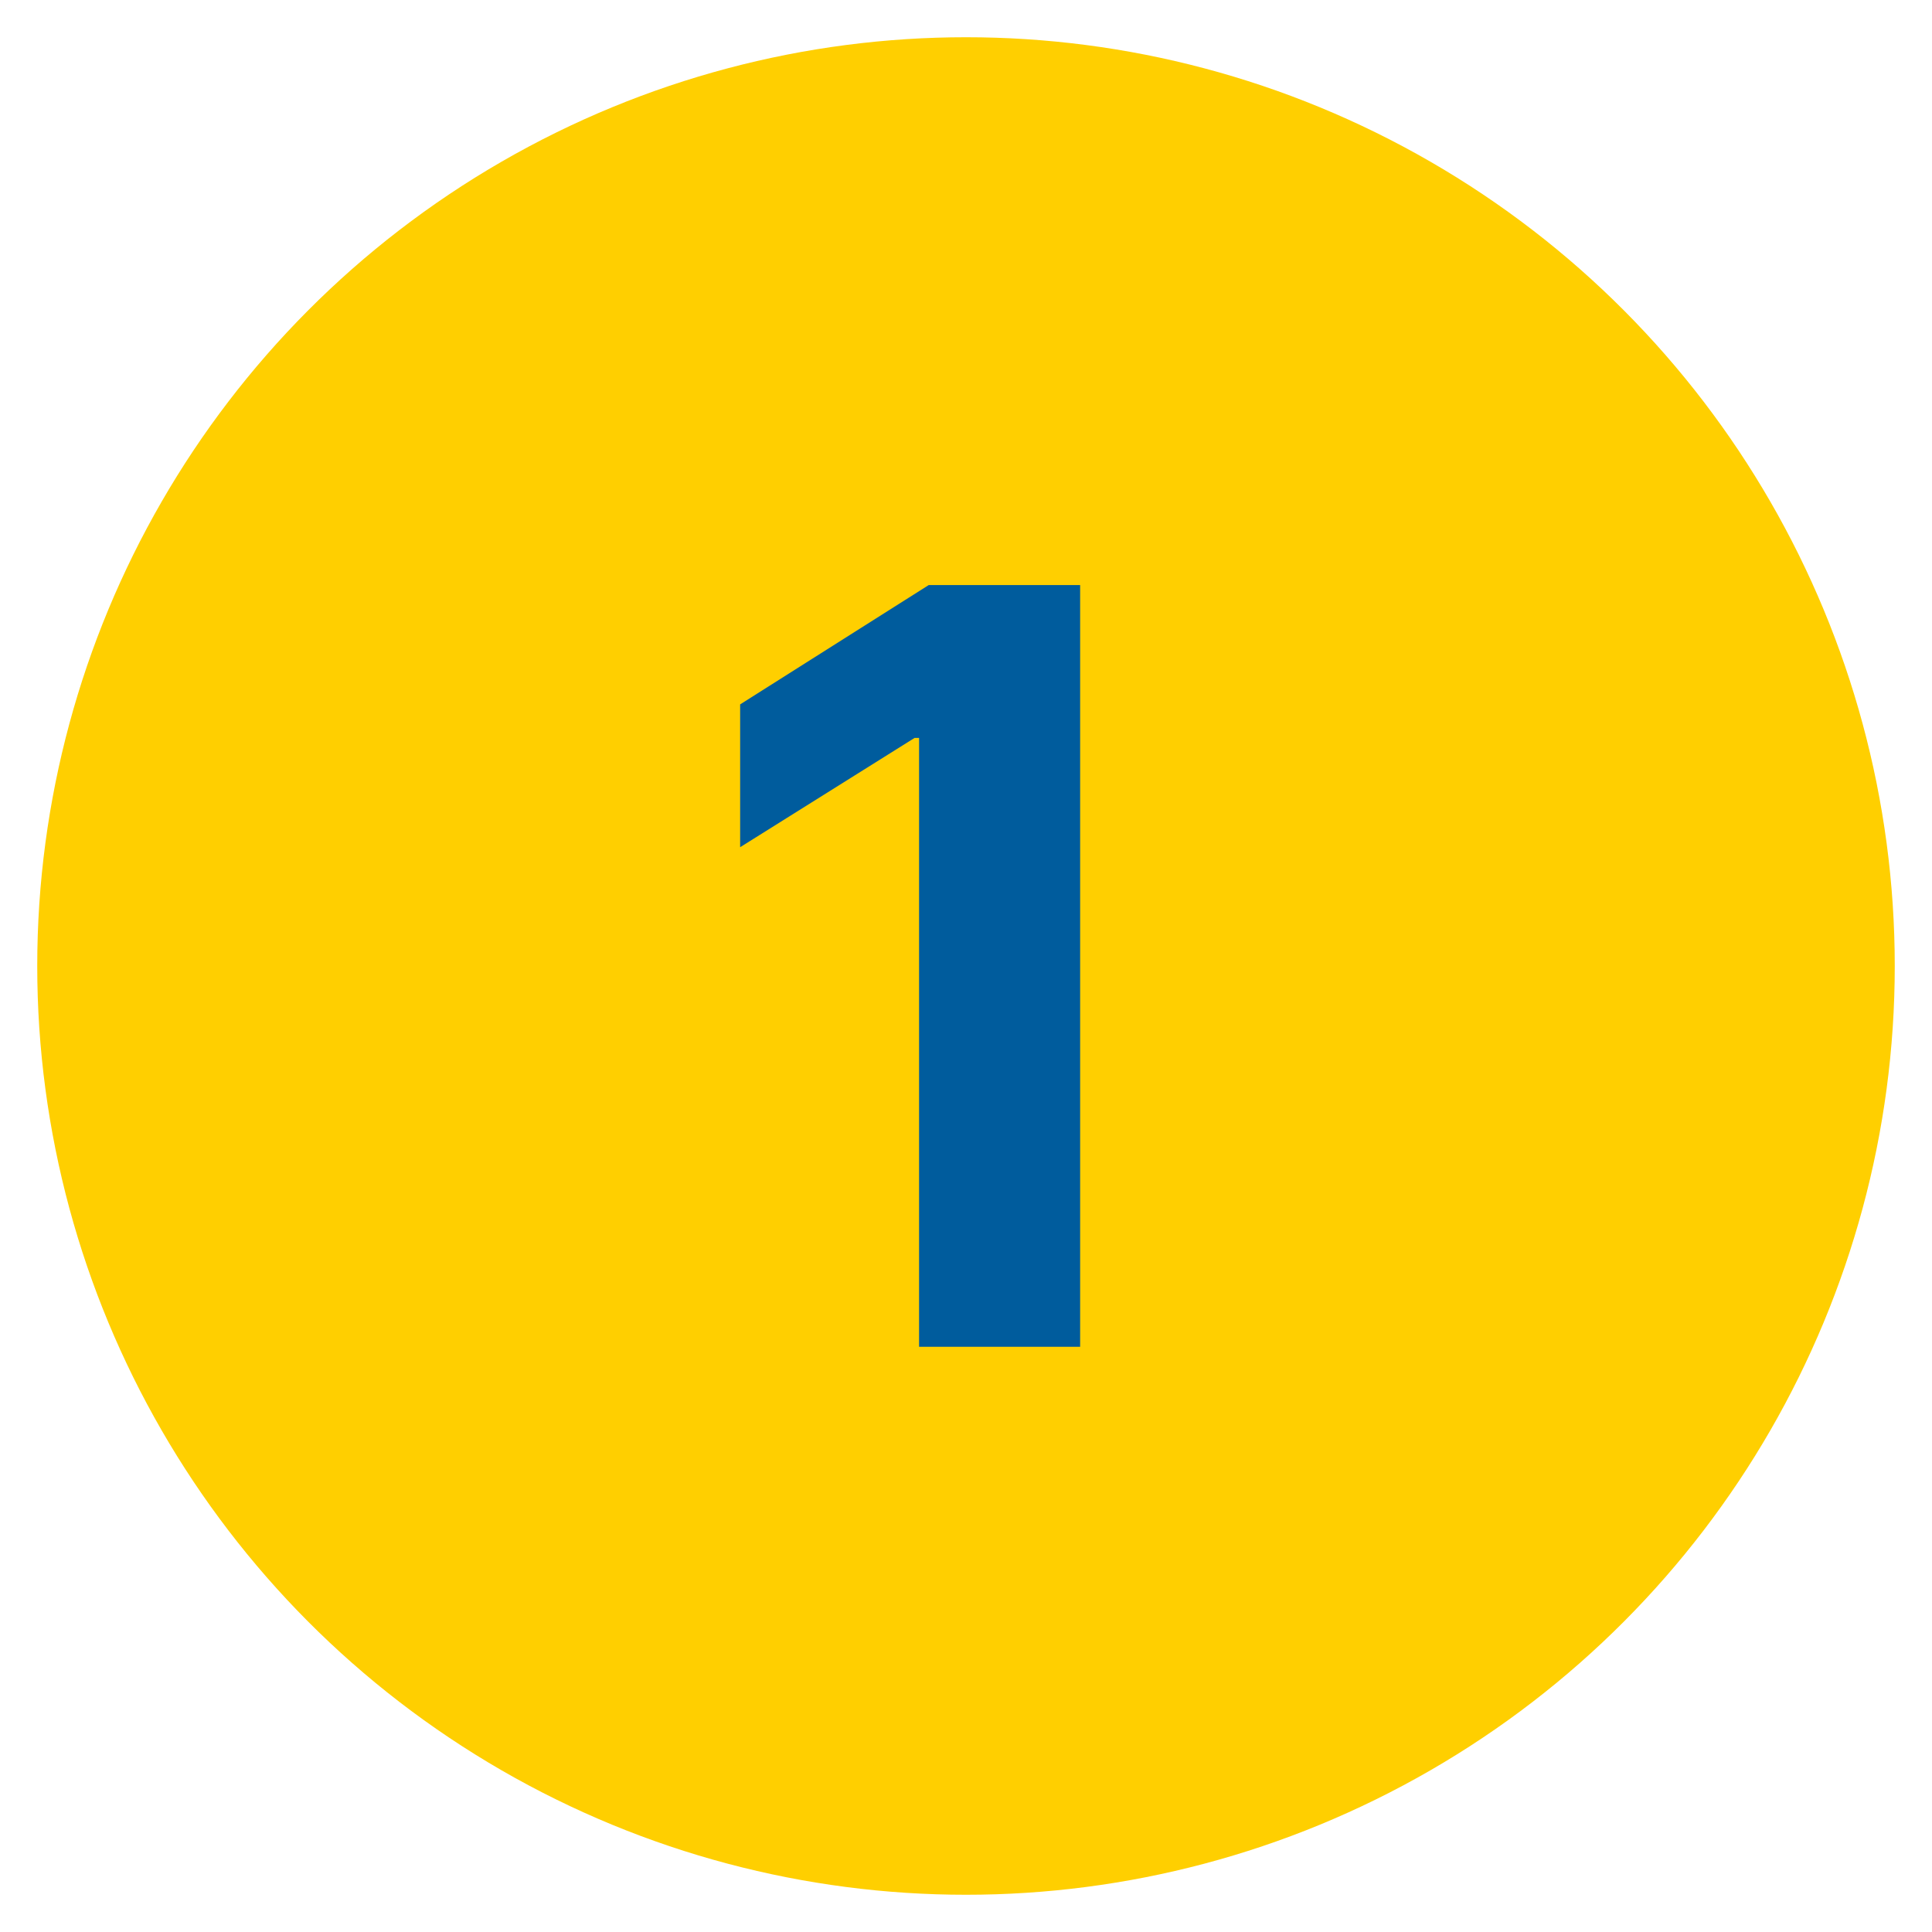
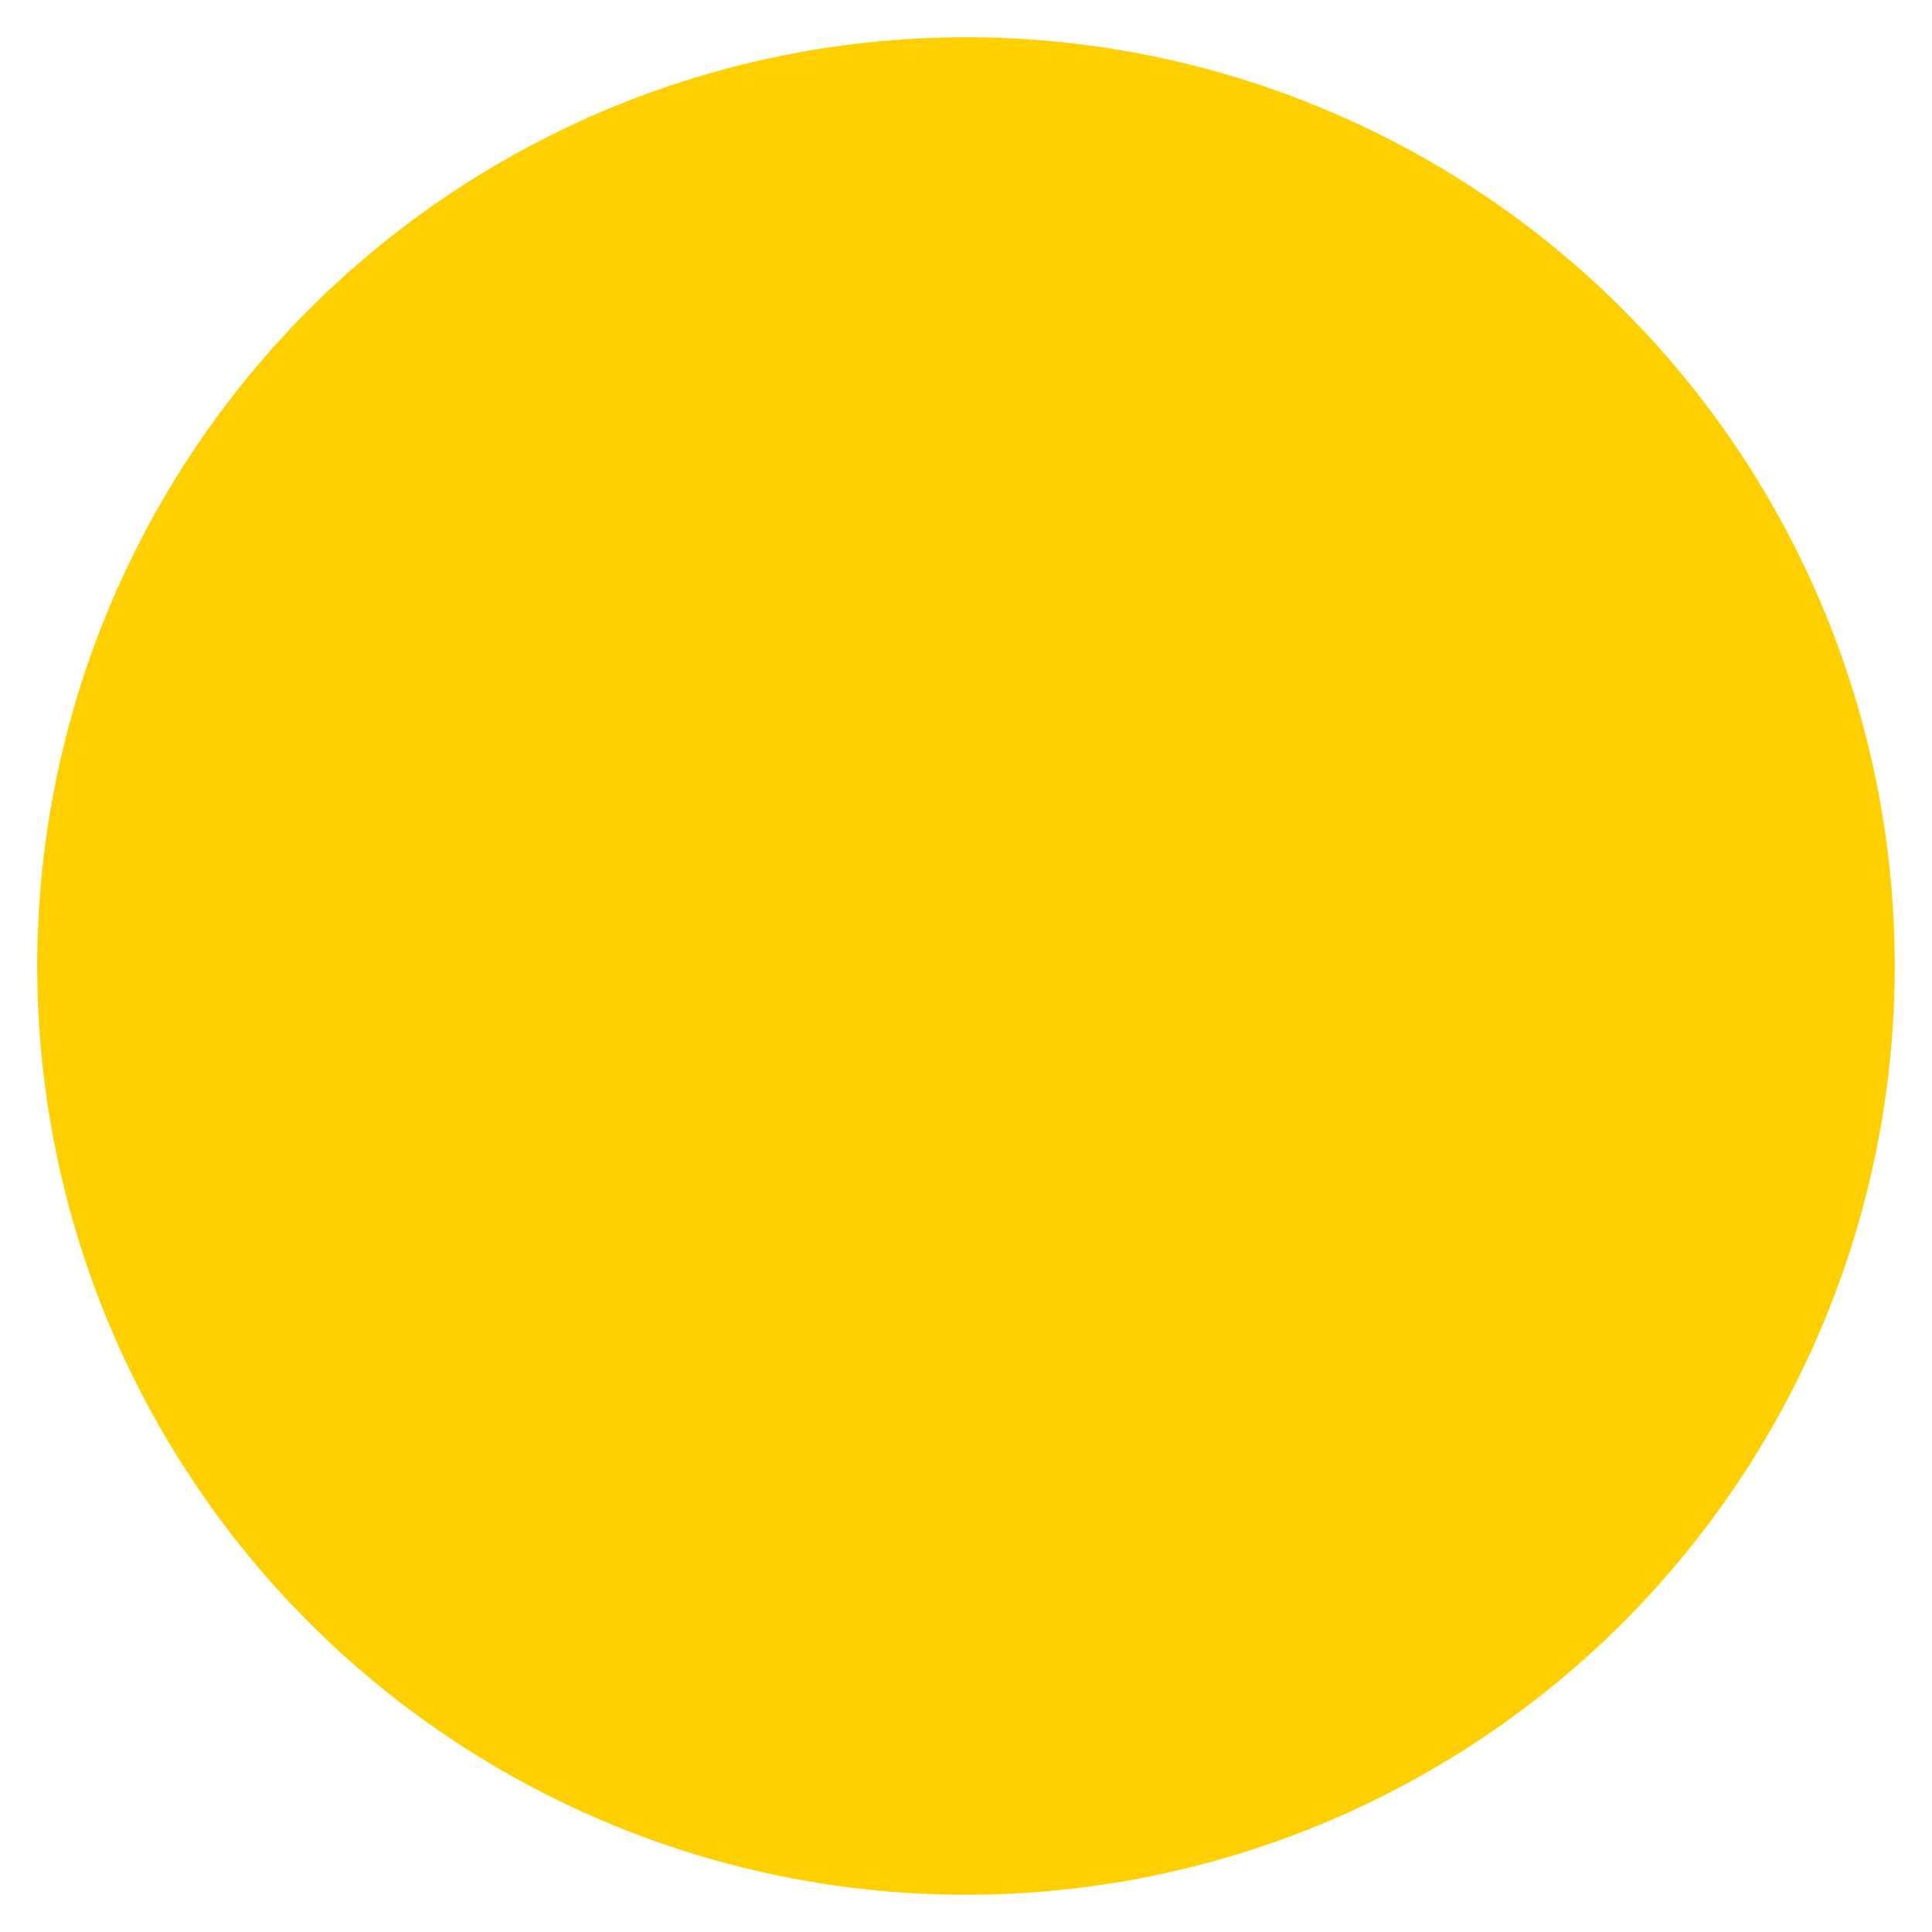
<svg xmlns="http://www.w3.org/2000/svg" version="1.1" id="Layer_1" x="0px" y="0px" viewBox="0 0 103.76 103.76" style="enable-background:new 0 0 103.76 103.76;" xml:space="preserve">
  <style type="text/css">
	.st0{fill:#FFCF00;}
	.st1{fill:#005C9D;}
</style>
  <circle class="st0" cx="51.88" cy="51.88" r="49.88" />
  <g>
    <g>
-       <polygon class="st1" points="58.01,72.33 49.36,72.33 49.36,39.63 49.12,39.63 39.75,45.5 39.75,37.83 49.88,31.42 58.01,31.42       " />
-     </g>
+       </g>
  </g>
</svg>